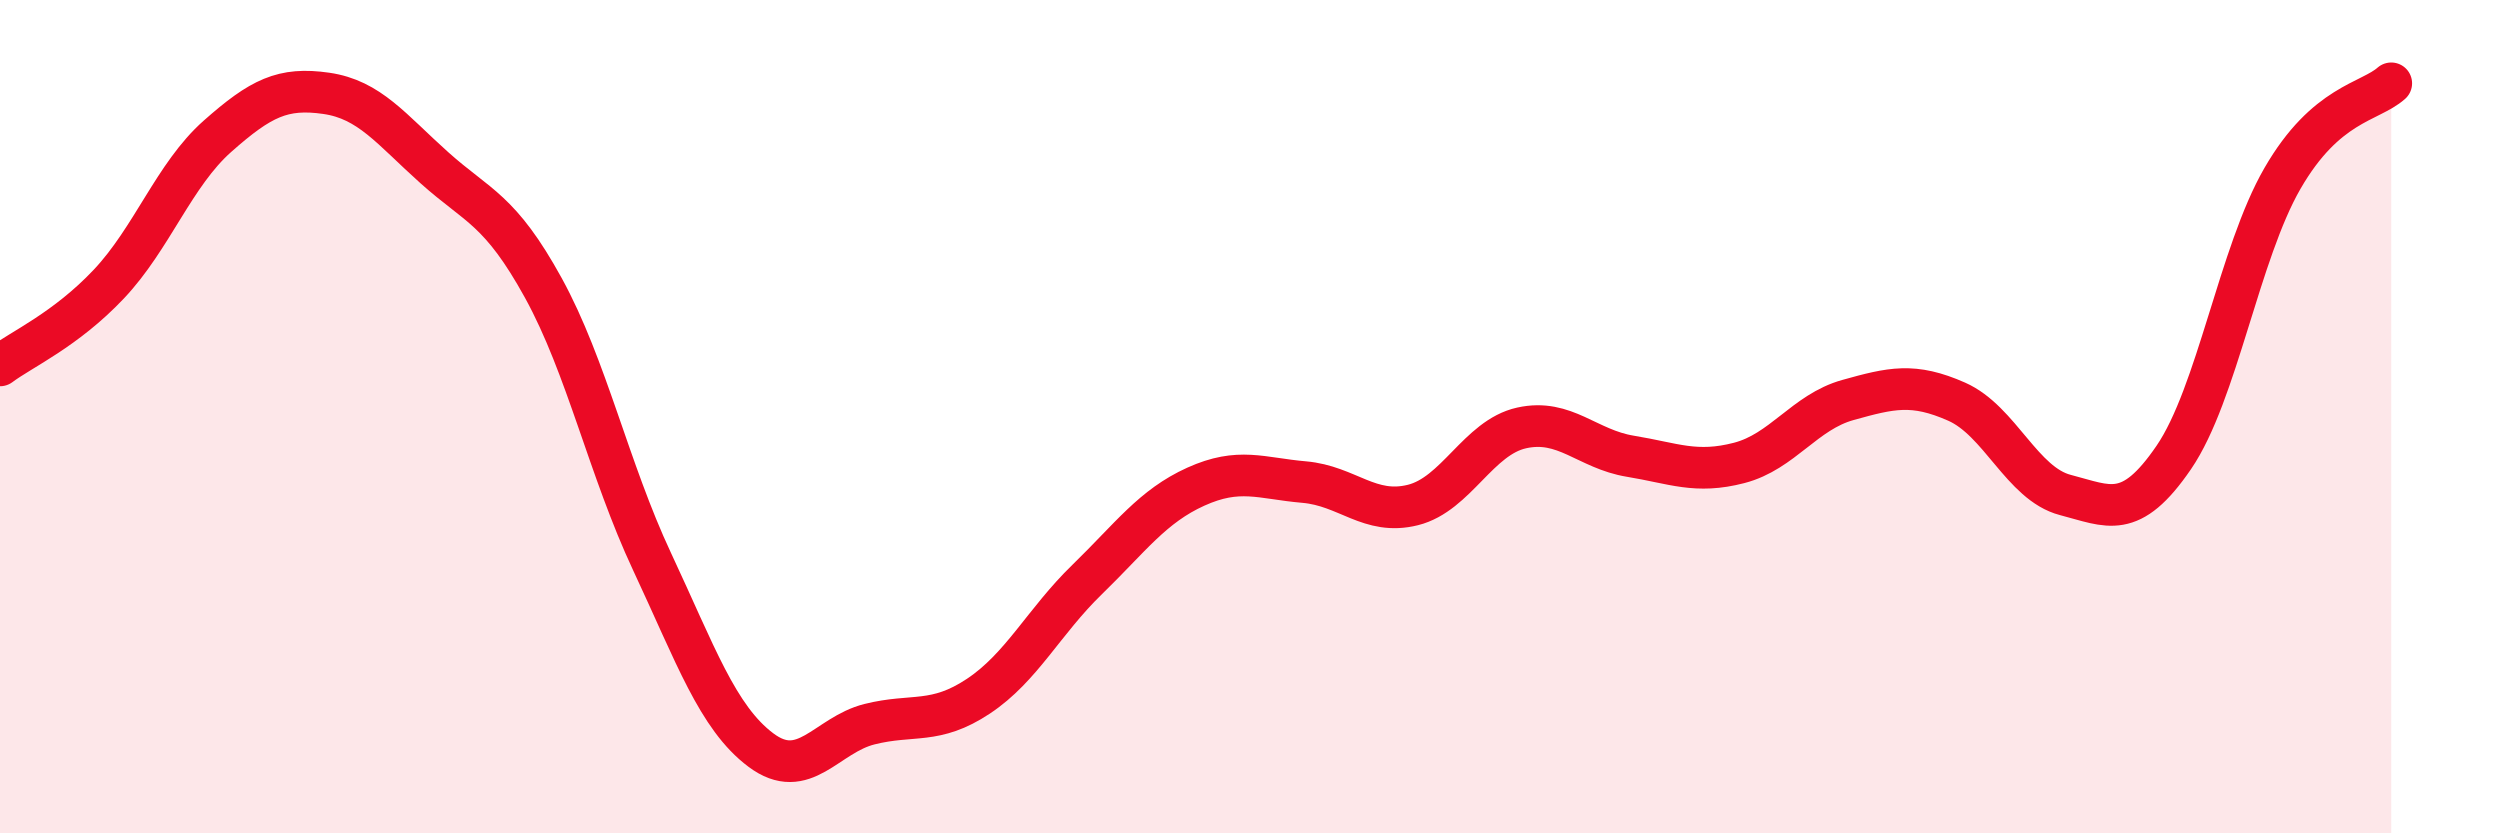
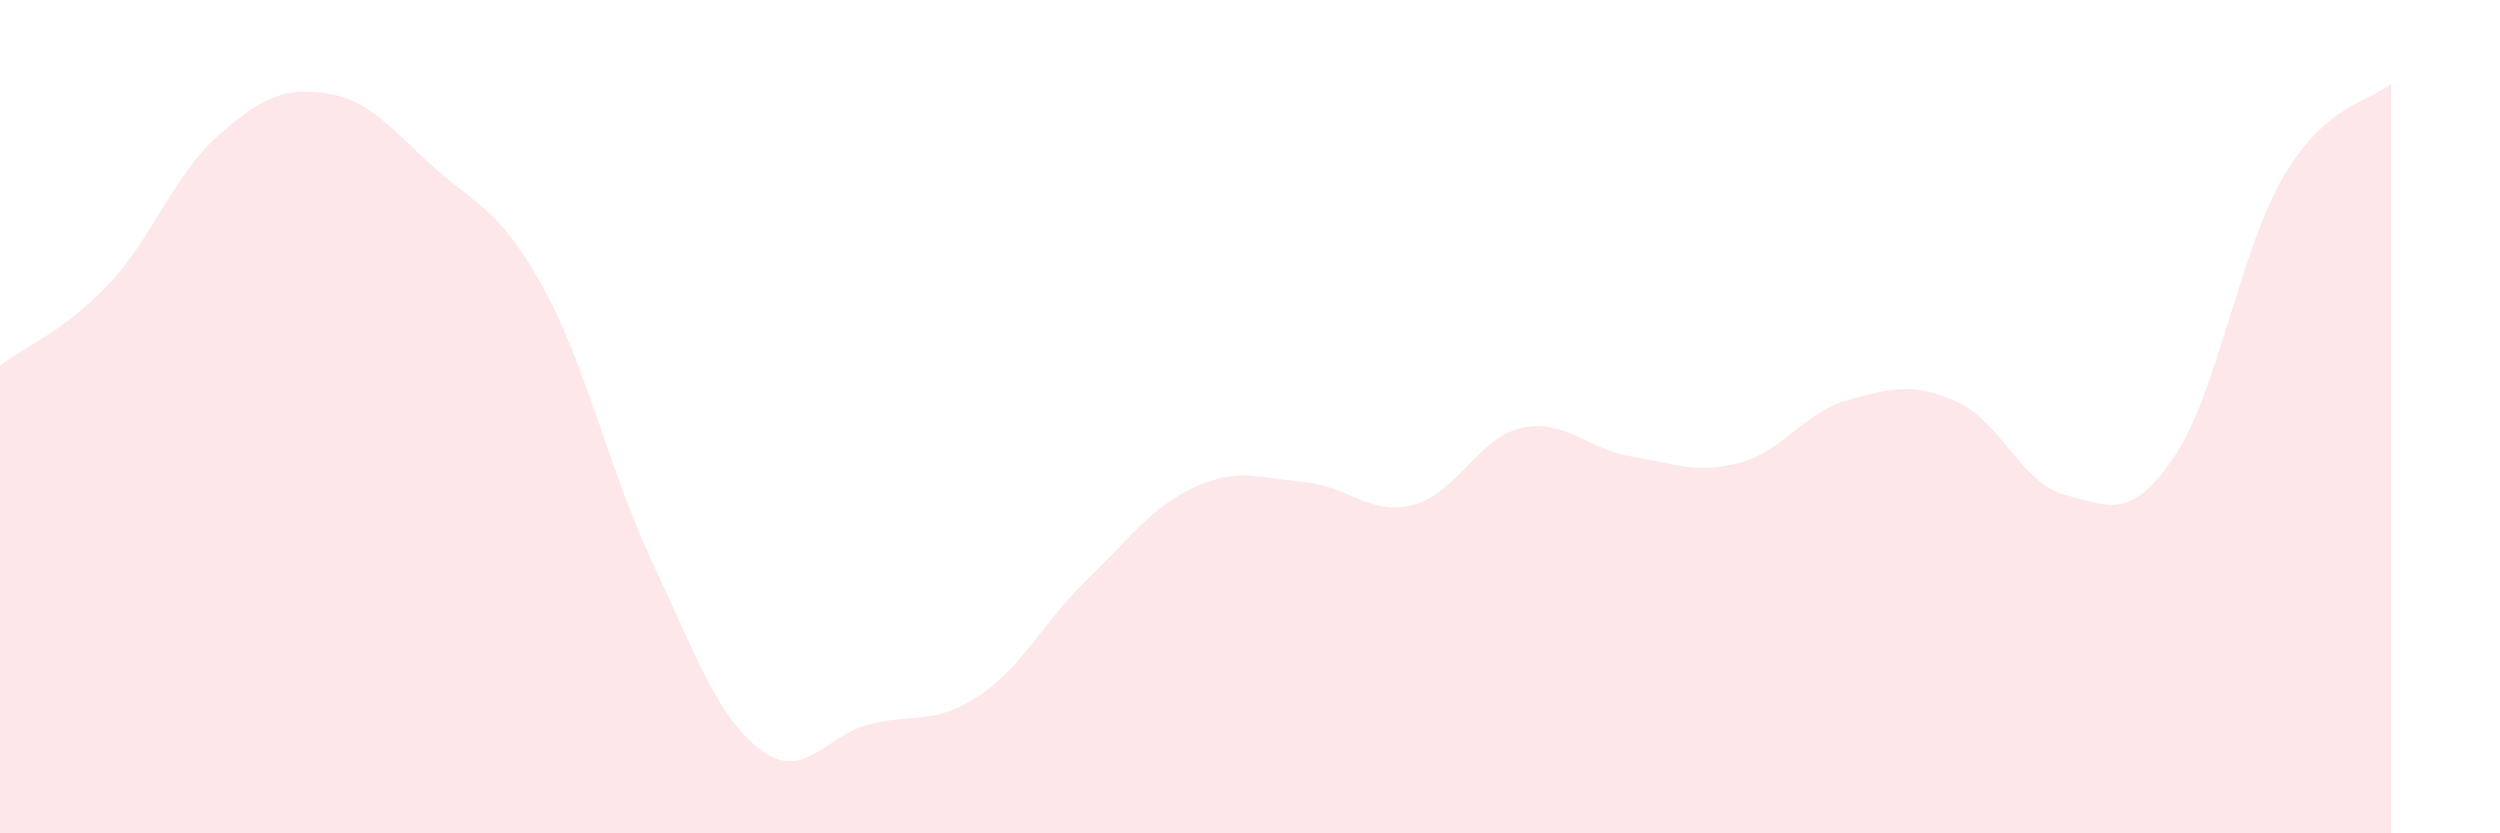
<svg xmlns="http://www.w3.org/2000/svg" width="60" height="20" viewBox="0 0 60 20">
  <path d="M 0,8.77 C 0.52,8.38 1.57,7.92 2.61,6.82 C 3.65,5.72 4.18,4.19 5.22,3.27 C 6.26,2.35 6.79,2.09 7.83,2.24 C 8.87,2.39 9.39,3.1 10.43,4.03 C 11.47,4.96 12,5.02 13.04,6.91 C 14.08,8.8 14.61,11.26 15.65,13.48 C 16.69,15.7 17.22,17.22 18.26,18 C 19.3,18.78 19.83,17.64 20.87,17.38 C 21.91,17.12 22.44,17.4 23.48,16.71 C 24.52,16.02 25.05,14.92 26.09,13.91 C 27.13,12.9 27.66,12.15 28.7,11.68 C 29.74,11.21 30.26,11.48 31.3,11.57 C 32.34,11.66 32.87,12.38 33.91,12.12 C 34.95,11.86 35.48,10.5 36.52,10.27 C 37.56,10.04 38.09,10.78 39.13,10.95 C 40.17,11.12 40.7,11.38 41.74,11.11 C 42.78,10.84 43.31,9.89 44.35,9.6 C 45.39,9.31 45.92,9.18 46.96,9.64 C 48,10.1 48.53,11.61 49.57,11.88 C 50.61,12.15 51.13,12.5 52.17,10.98 C 53.21,9.46 53.74,6.08 54.78,4.28 C 55.82,2.48 56.87,2.46 57.39,2L57.39 20L0 20Z" fill="#EB0A25" opacity="0.1" stroke-linecap="round" stroke-linejoin="round" />
-   <path d="M 0,8.77 C 0.52,8.38 1.57,7.92 2.61,6.82 C 3.65,5.72 4.18,4.19 5.22,3.27 C 6.26,2.35 6.79,2.09 7.83,2.24 C 8.87,2.39 9.39,3.1 10.43,4.03 C 11.47,4.96 12,5.02 13.04,6.91 C 14.08,8.8 14.61,11.26 15.65,13.48 C 16.69,15.7 17.22,17.22 18.26,18 C 19.3,18.78 19.83,17.64 20.87,17.38 C 21.91,17.12 22.44,17.4 23.48,16.71 C 24.52,16.02 25.05,14.92 26.09,13.91 C 27.13,12.9 27.66,12.15 28.7,11.68 C 29.74,11.21 30.26,11.48 31.3,11.57 C 32.34,11.66 32.87,12.38 33.91,12.12 C 34.95,11.86 35.48,10.5 36.52,10.27 C 37.56,10.04 38.09,10.78 39.13,10.95 C 40.17,11.12 40.7,11.38 41.74,11.11 C 42.78,10.84 43.31,9.89 44.35,9.6 C 45.39,9.31 45.92,9.18 46.96,9.64 C 48,10.1 48.53,11.61 49.57,11.88 C 50.61,12.15 51.13,12.5 52.17,10.98 C 53.21,9.46 53.74,6.08 54.78,4.28 C 55.82,2.48 56.87,2.46 57.39,2" stroke="#EB0A25" stroke-width="1" fill="none" stroke-linecap="round" stroke-linejoin="round" />
</svg>